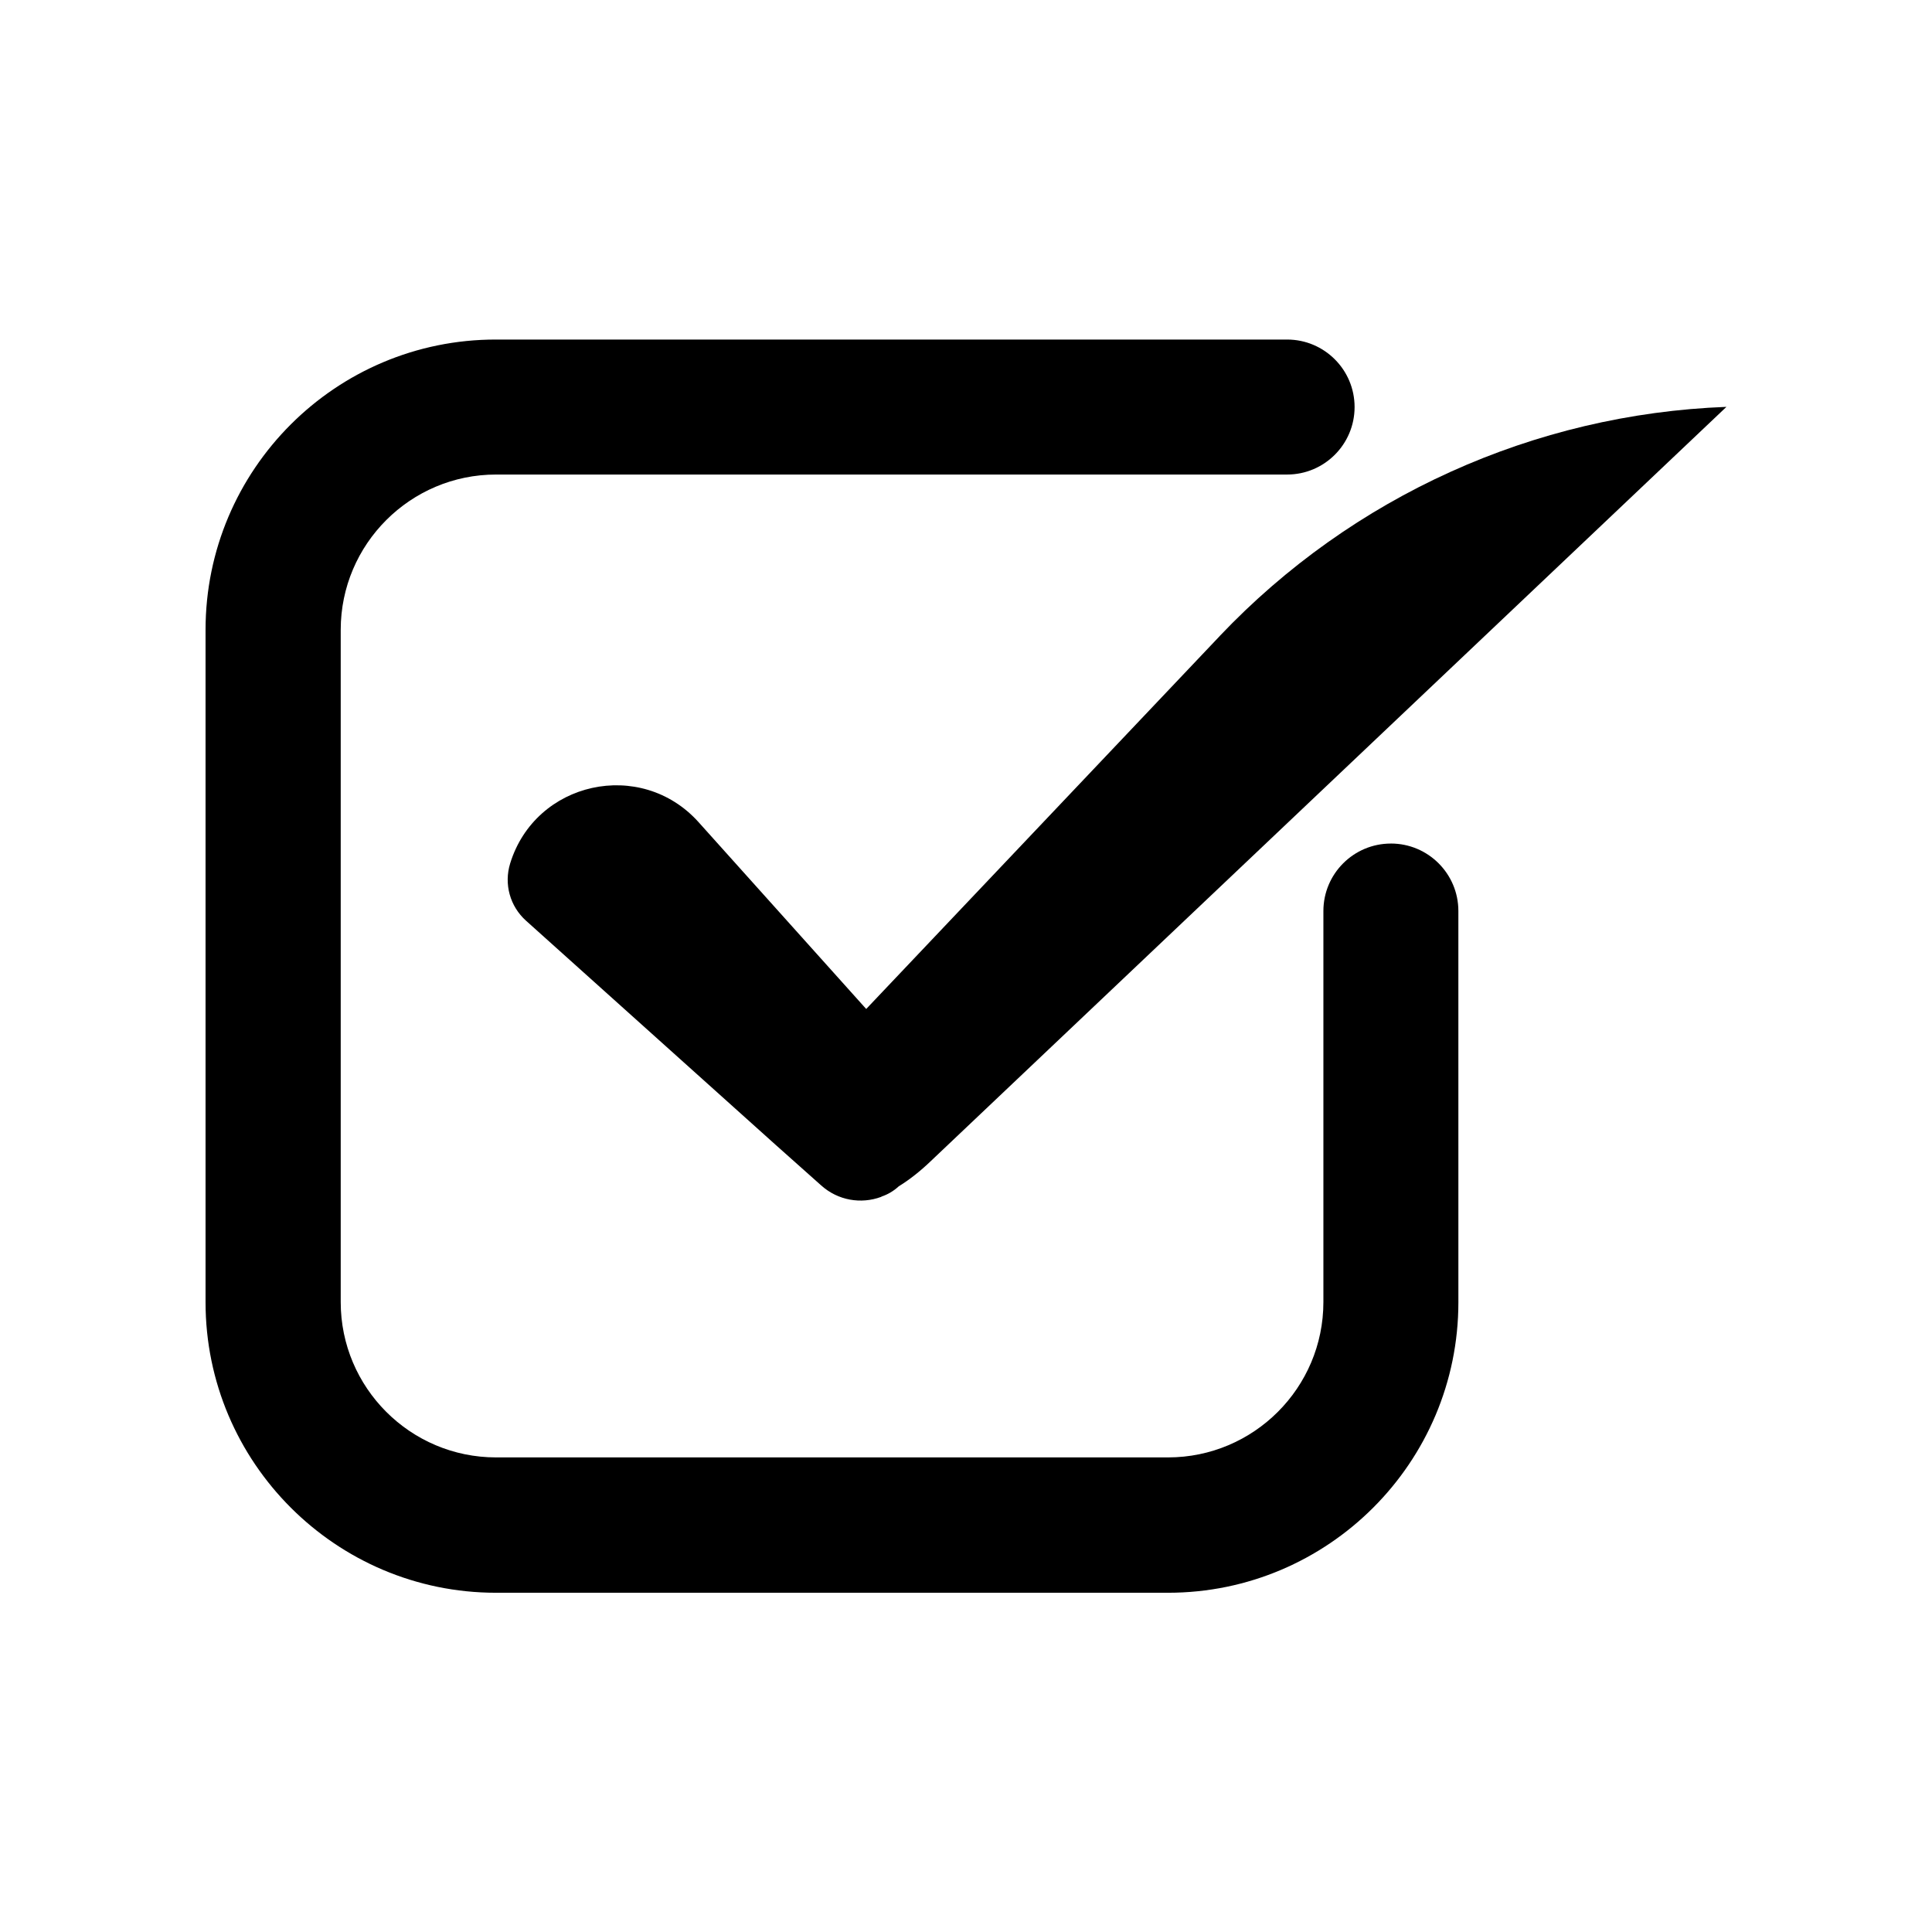
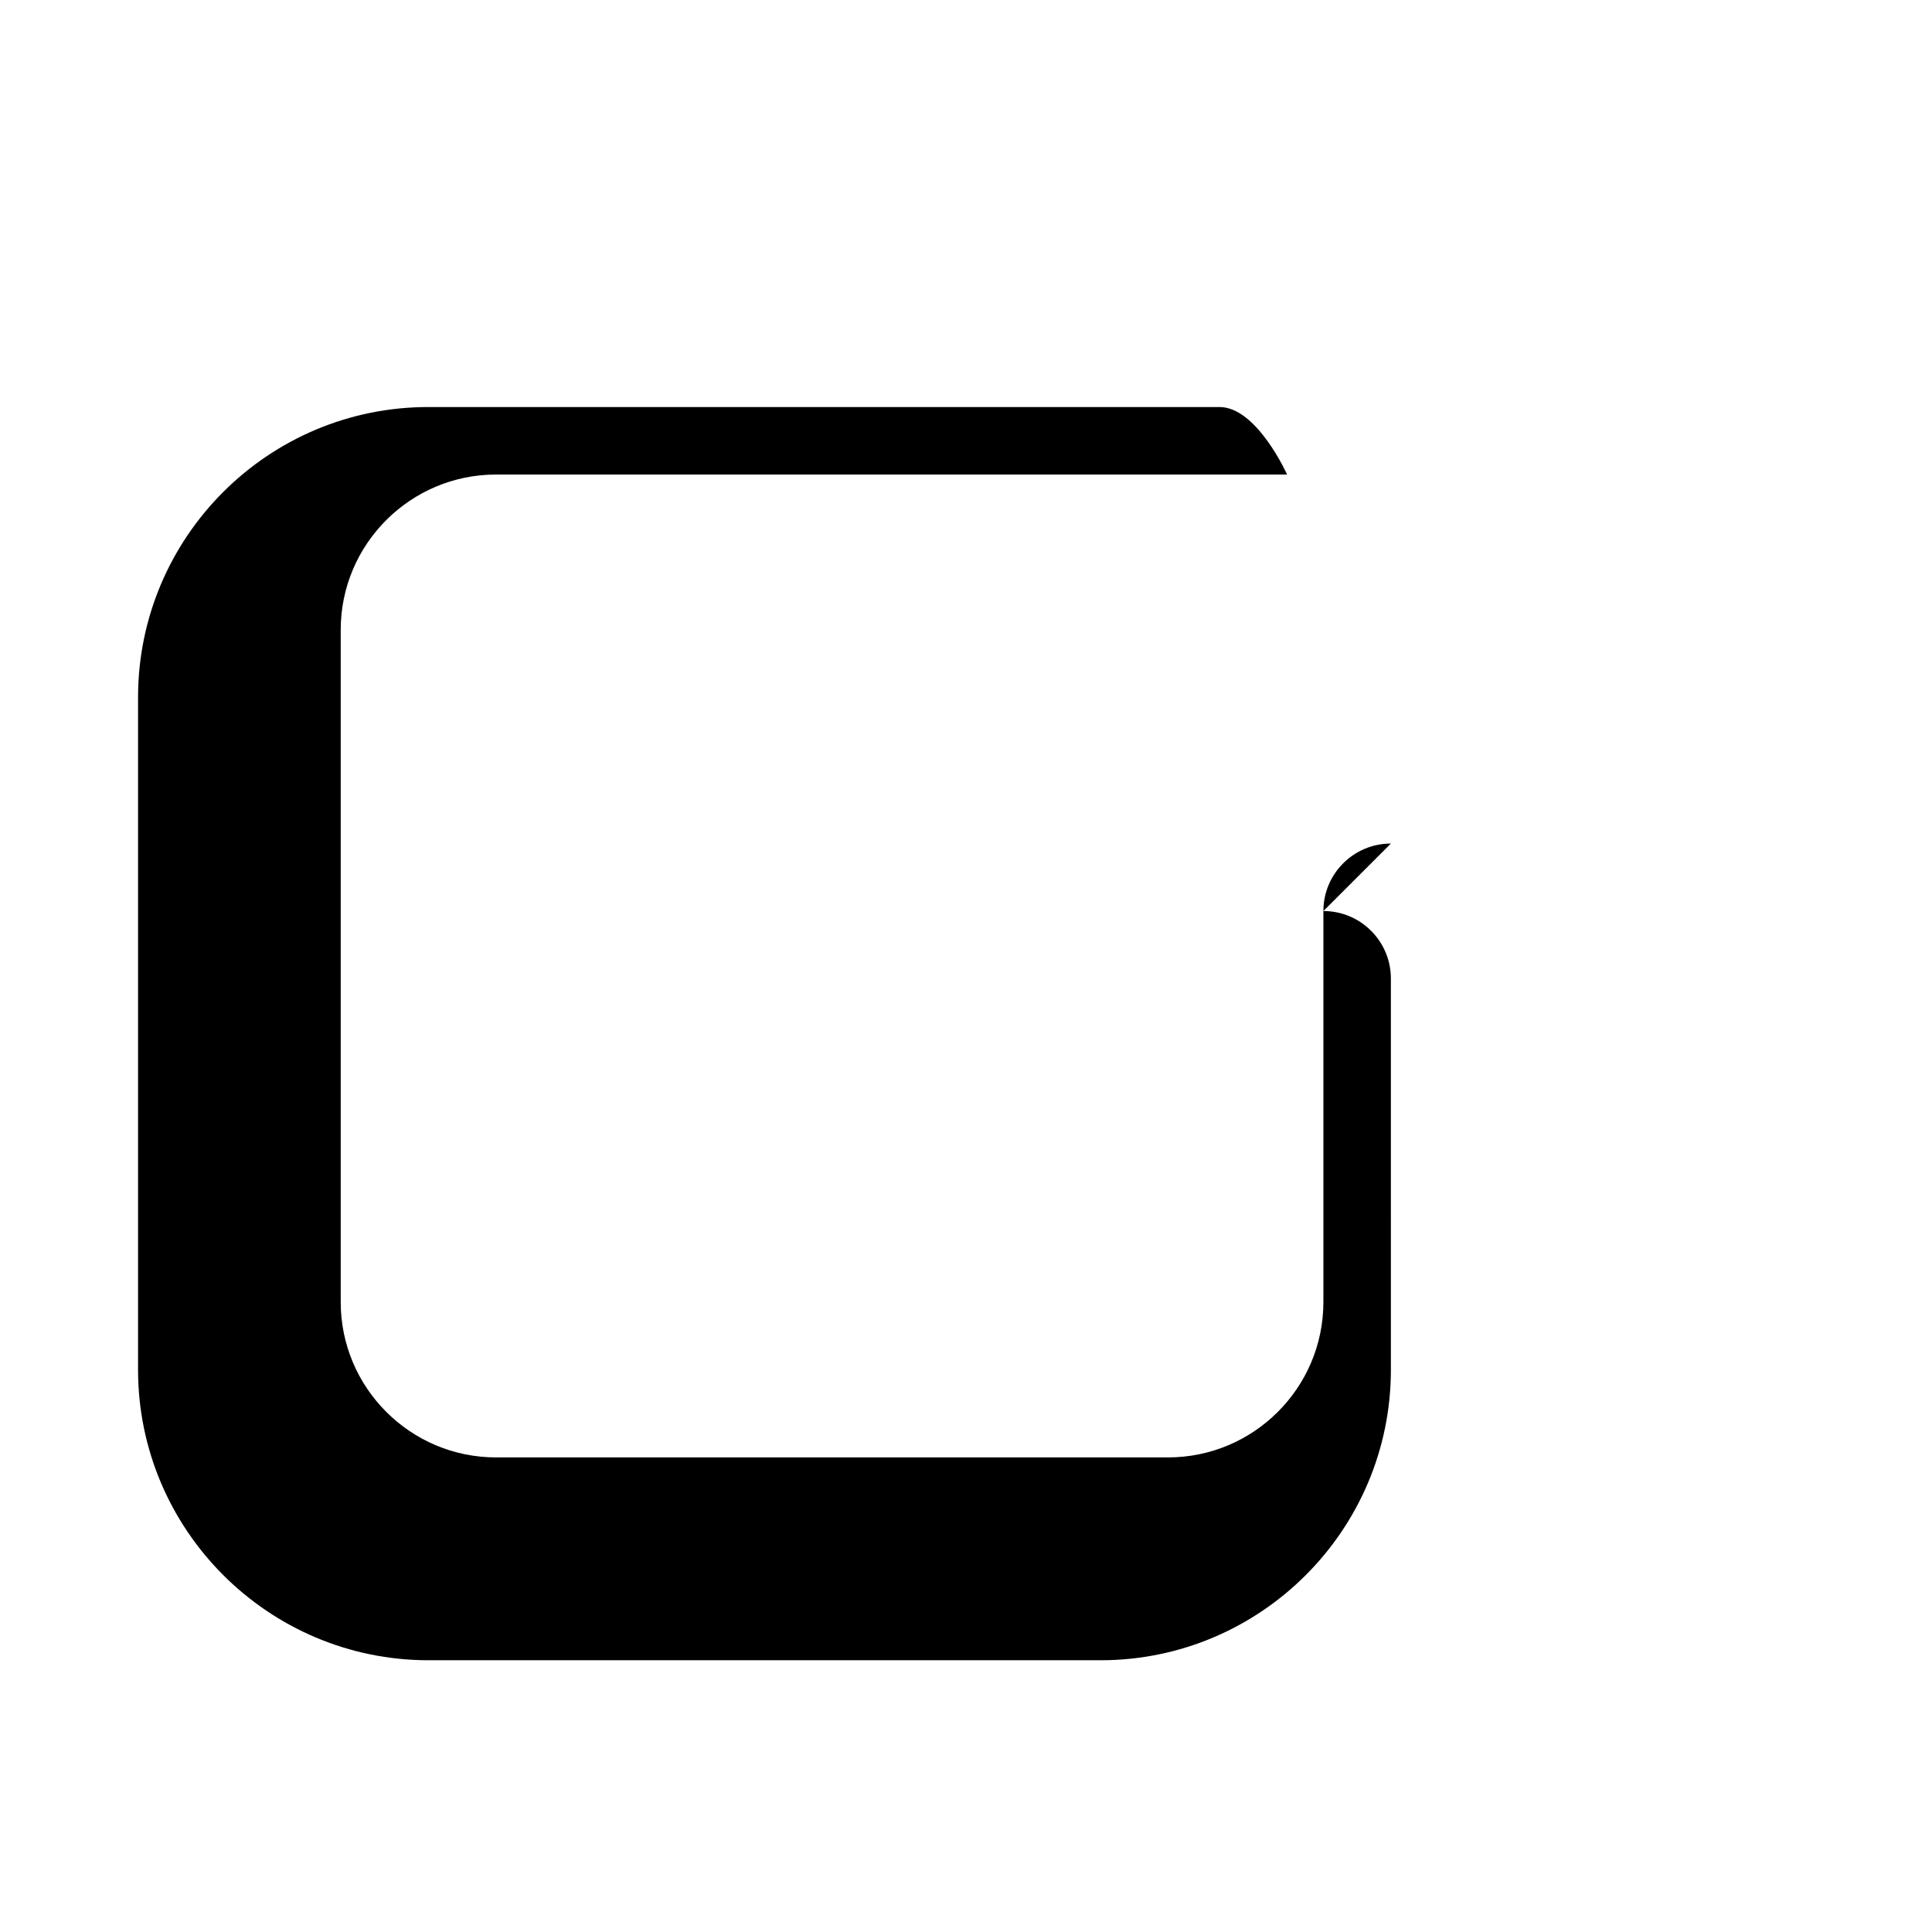
<svg xmlns="http://www.w3.org/2000/svg" fill="#000000" width="800px" height="800px" version="1.1" viewBox="144 144 512 512">
  <g>
-     <path d="m467.26 312.54-93.707 98.848-44.438-49.523c-15.266-16.977-43.227-10.832-49.926 10.984-1.664 5.441-0.051 11.336 4.231 15.164l66.148 59.398 12.043 10.73c4.484 4.031 10.578 4.988 15.82 3.074 0.102 0 0.102 0 0.152-0.102 1.664-0.555 3.223-1.461 4.586-2.719 2.871-1.762 5.793-4.082 8.566-6.75l210.79-199.82c-50.988 1.914-99.152 23.73-134.27 60.711z" />
-     <path d="m512.6 367.55c-9.875 0-17.887 8.012-17.887 17.887v103.63c0 22.723-18.488 41.16-41.16 41.16h-178.1c-22.723 0-41.16-18.488-41.16-41.16v-178.15c0-22.723 18.488-41.16 41.16-41.16h209.64c9.875 0 17.887-8.012 17.887-17.887s-8.012-17.887-17.887-17.887h-209.64c-42.473-0.051-76.98 34.461-76.98 76.934v178.2c0 42.422 34.512 76.98 76.98 76.98h178.1c42.422 0 76.934-34.512 76.934-76.98l-0.004-103.69c0-9.875-8.012-17.883-17.883-17.883z" />
+     <path d="m512.6 367.55c-9.875 0-17.887 8.012-17.887 17.887v103.63c0 22.723-18.488 41.16-41.16 41.16h-178.1c-22.723 0-41.16-18.488-41.16-41.16v-178.15c0-22.723 18.488-41.16 41.16-41.16h209.64s-8.012-17.887-17.887-17.887h-209.64c-42.473-0.051-76.98 34.461-76.98 76.934v178.2c0 42.422 34.512 76.98 76.98 76.98h178.1c42.422 0 76.934-34.512 76.934-76.98l-0.004-103.69c0-9.875-8.012-17.883-17.883-17.883z" />
  </g>
</svg>